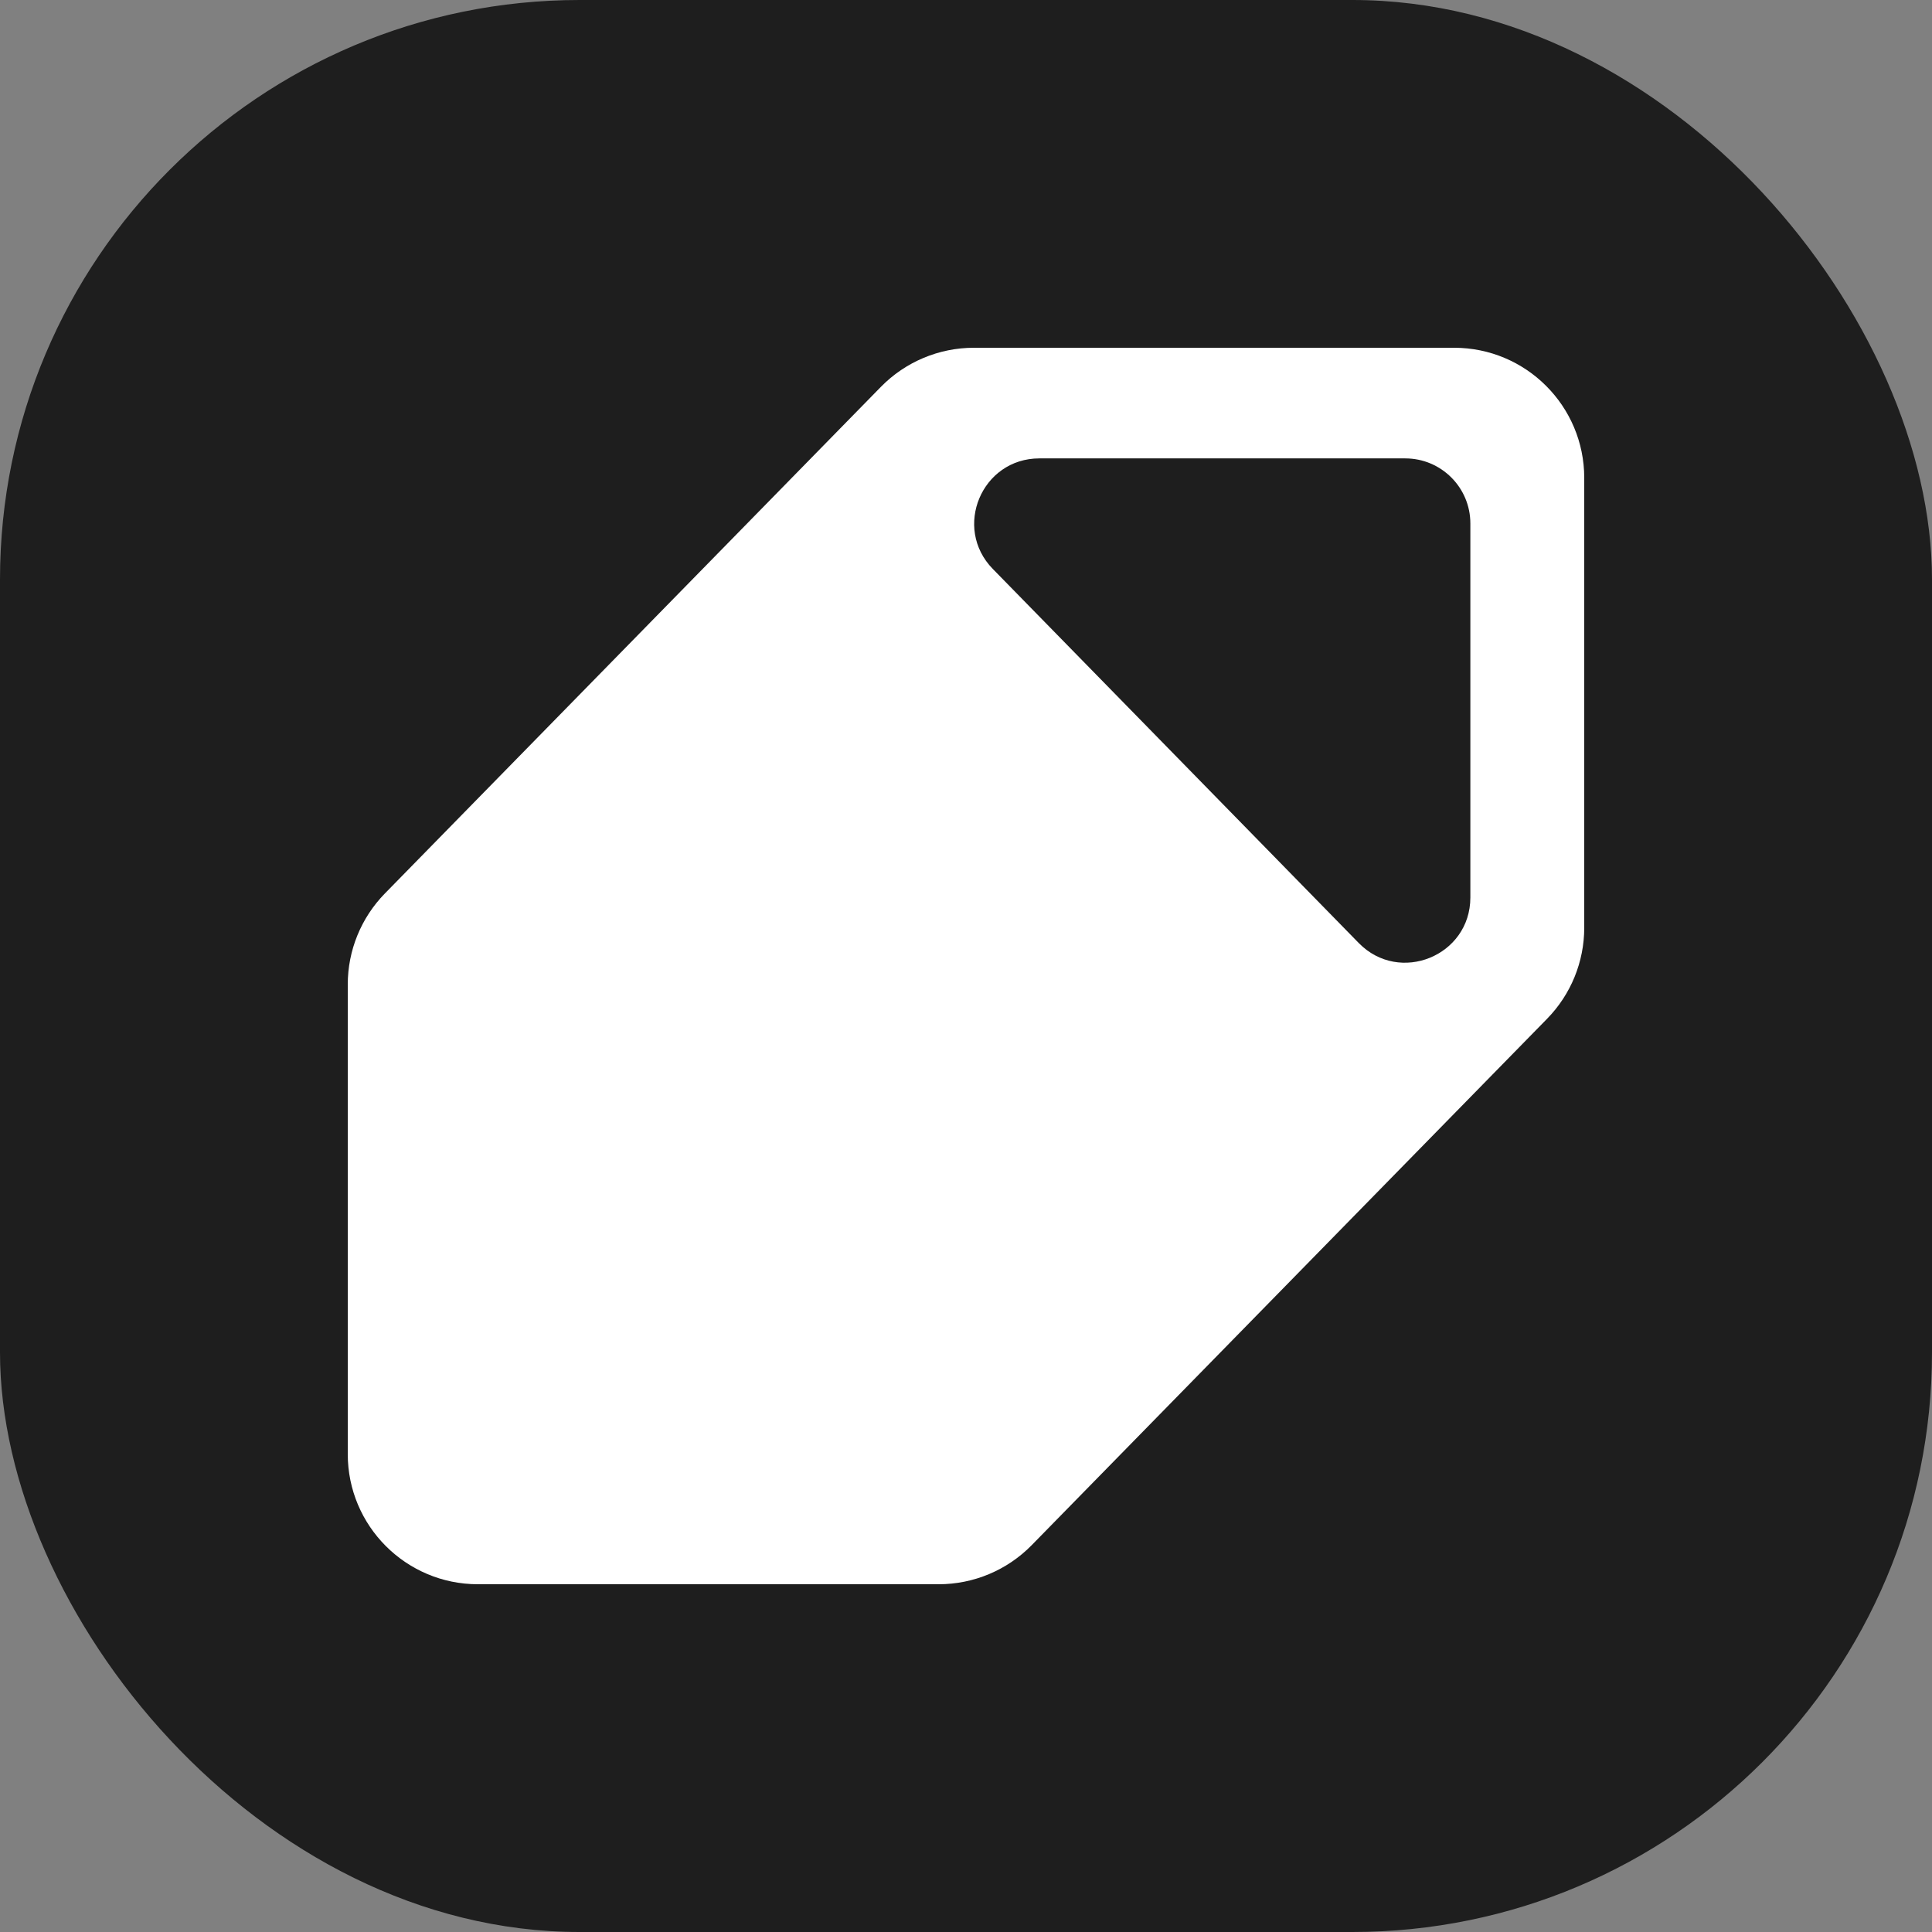
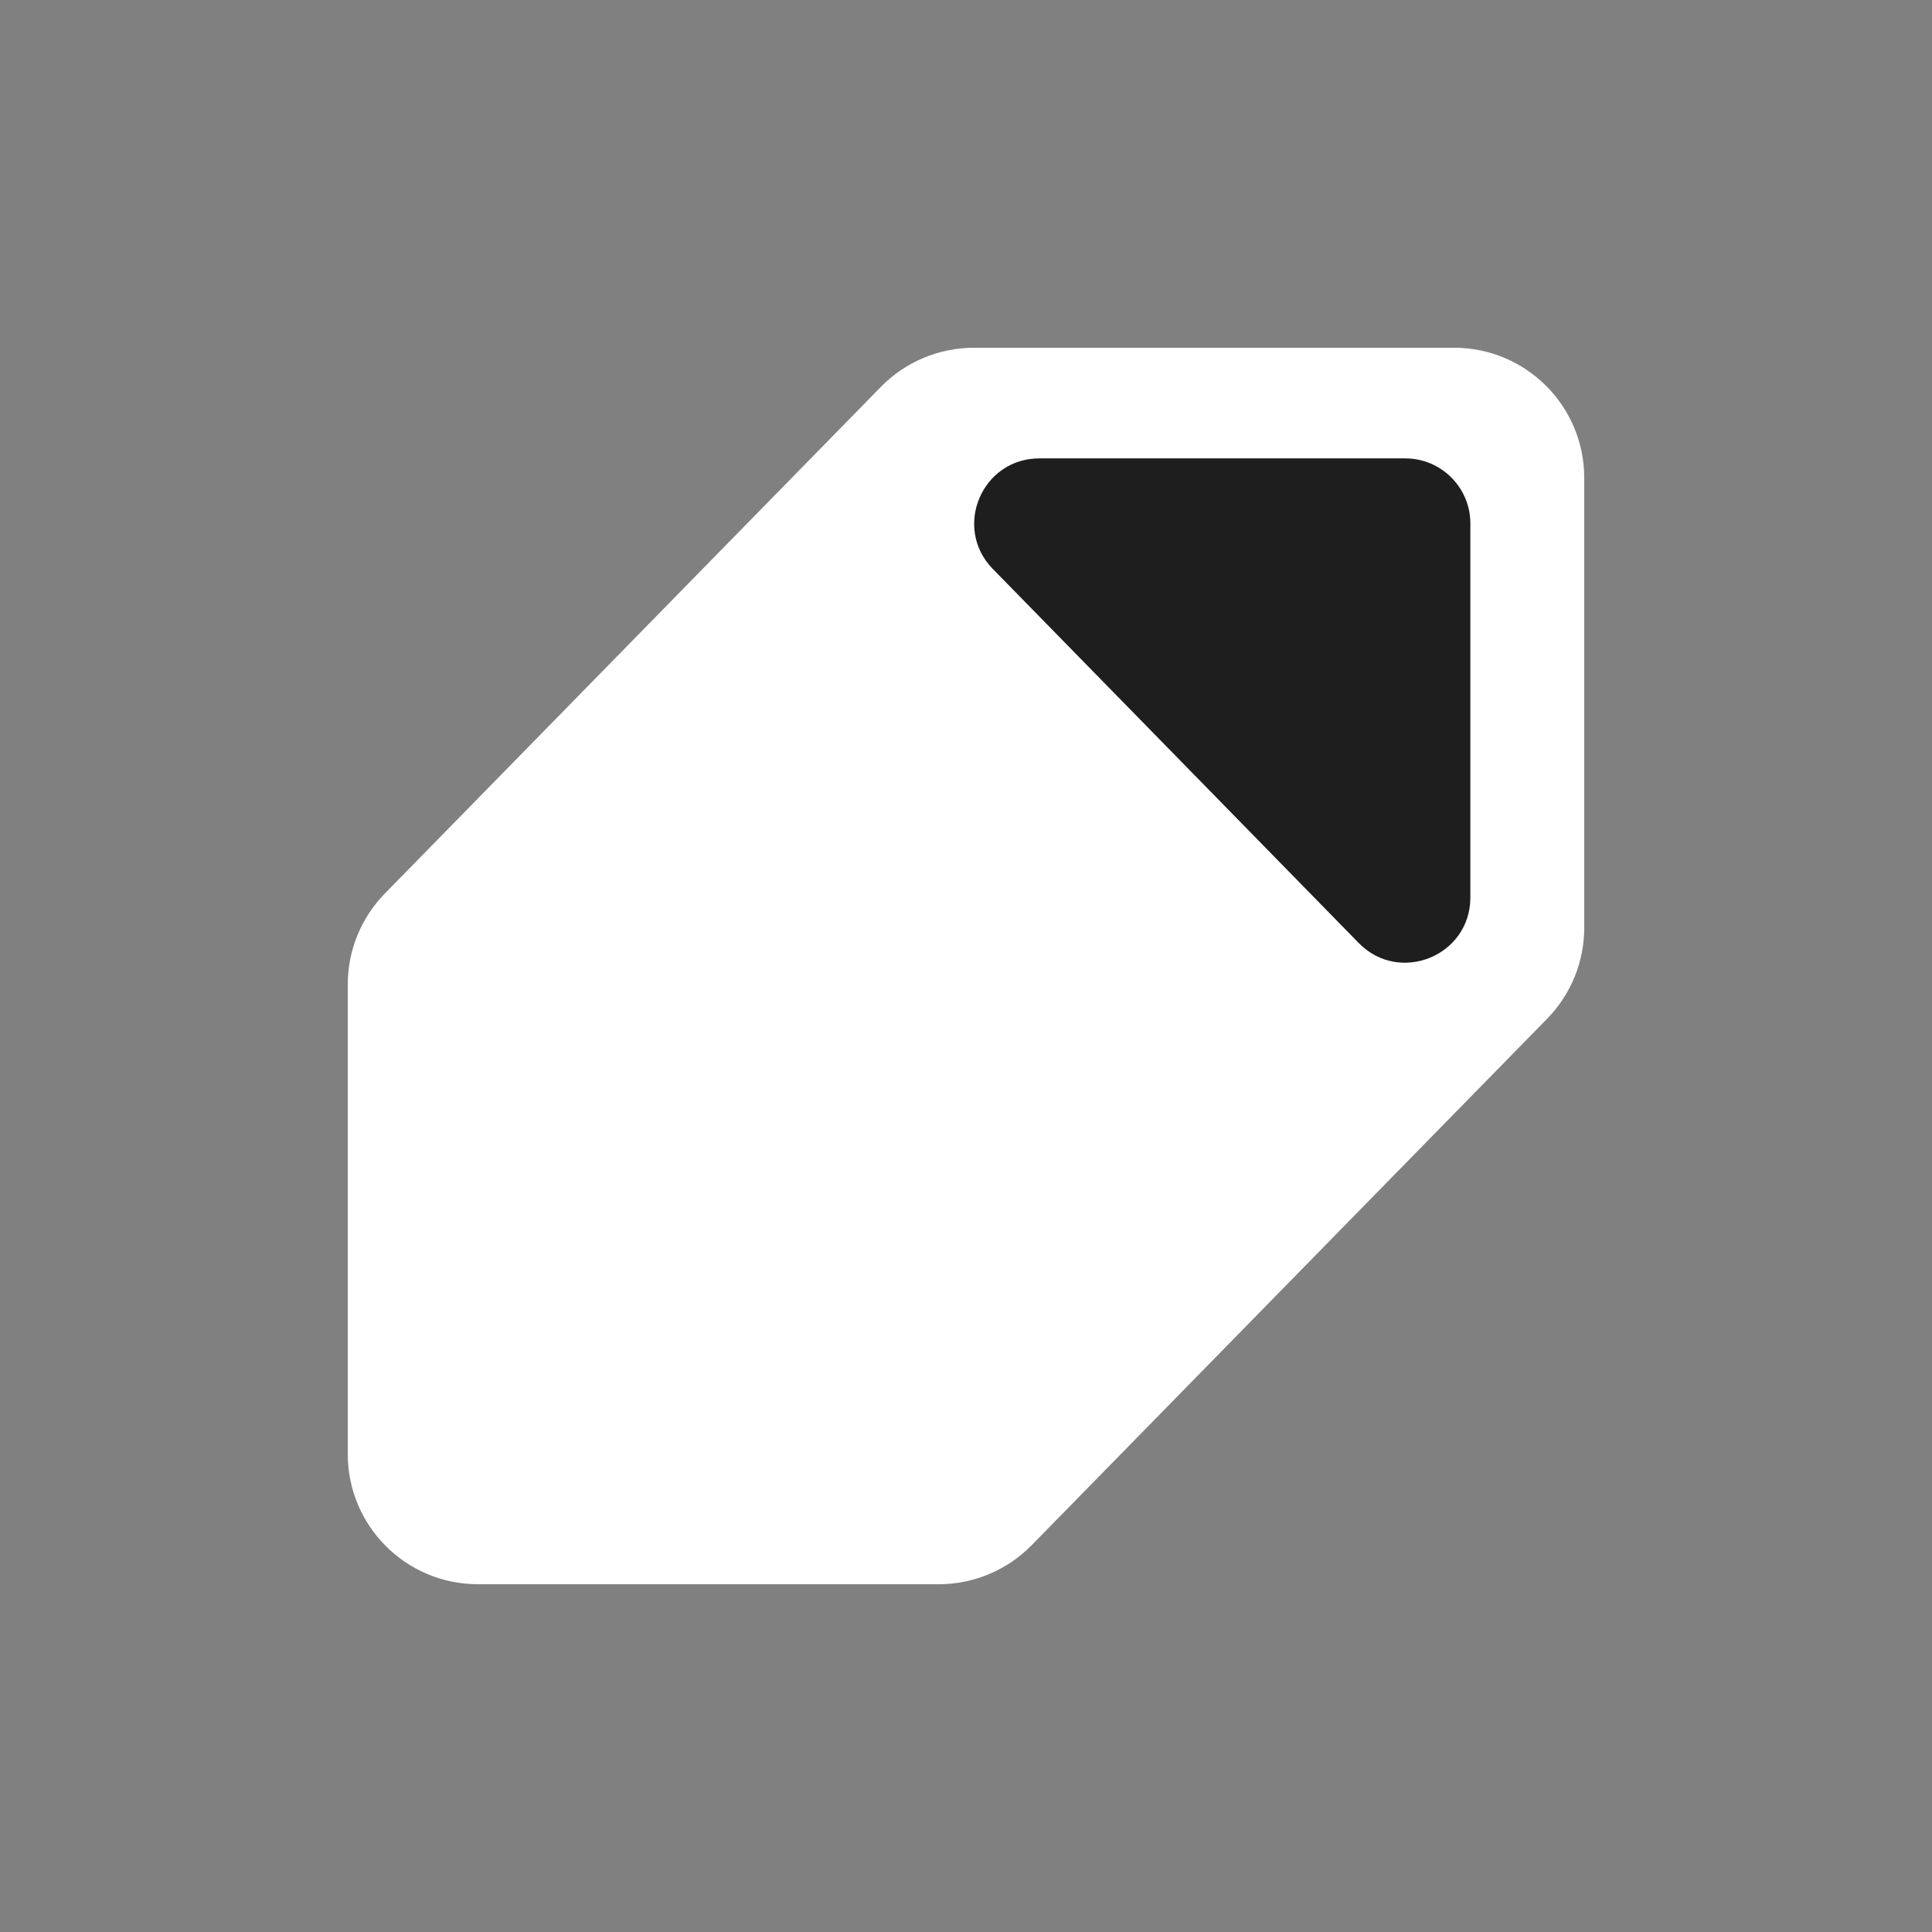
<svg xmlns="http://www.w3.org/2000/svg" width="128" height="128" viewBox="0 0 128 128" fill="none">
  <rect x="0" y="0" width="128" height="128" fill="#808080" stroke="none" />
-   <rect x="-0" width="128" height="128" rx="38.4" fill="#1E1E1E" />
  <path d="M23.04 65.225V96.337C23.04 101.099 26.901 104.96 31.663 104.96H62.193C64.511 104.96 66.732 104.026 68.354 102.37L102.498 67.497C104.076 65.886 104.96 63.72 104.96 61.464V31.663C104.96 26.901 101.099 23.04 96.337 23.04H64.524C62.205 23.04 59.984 23.974 58.362 25.63L25.502 59.192C23.924 60.804 23.04 62.969 23.04 65.225Z" fill="white" />
  <path d="M65.778 37.696C63.108 34.967 65.041 30.37 68.86 30.37H93.103C95.484 30.37 97.415 32.3 97.415 34.681V59.463C97.415 63.327 92.723 65.24 90.021 62.478L78.013 50.203L65.778 37.696Z" fill="#1E1E1E" />
</svg>